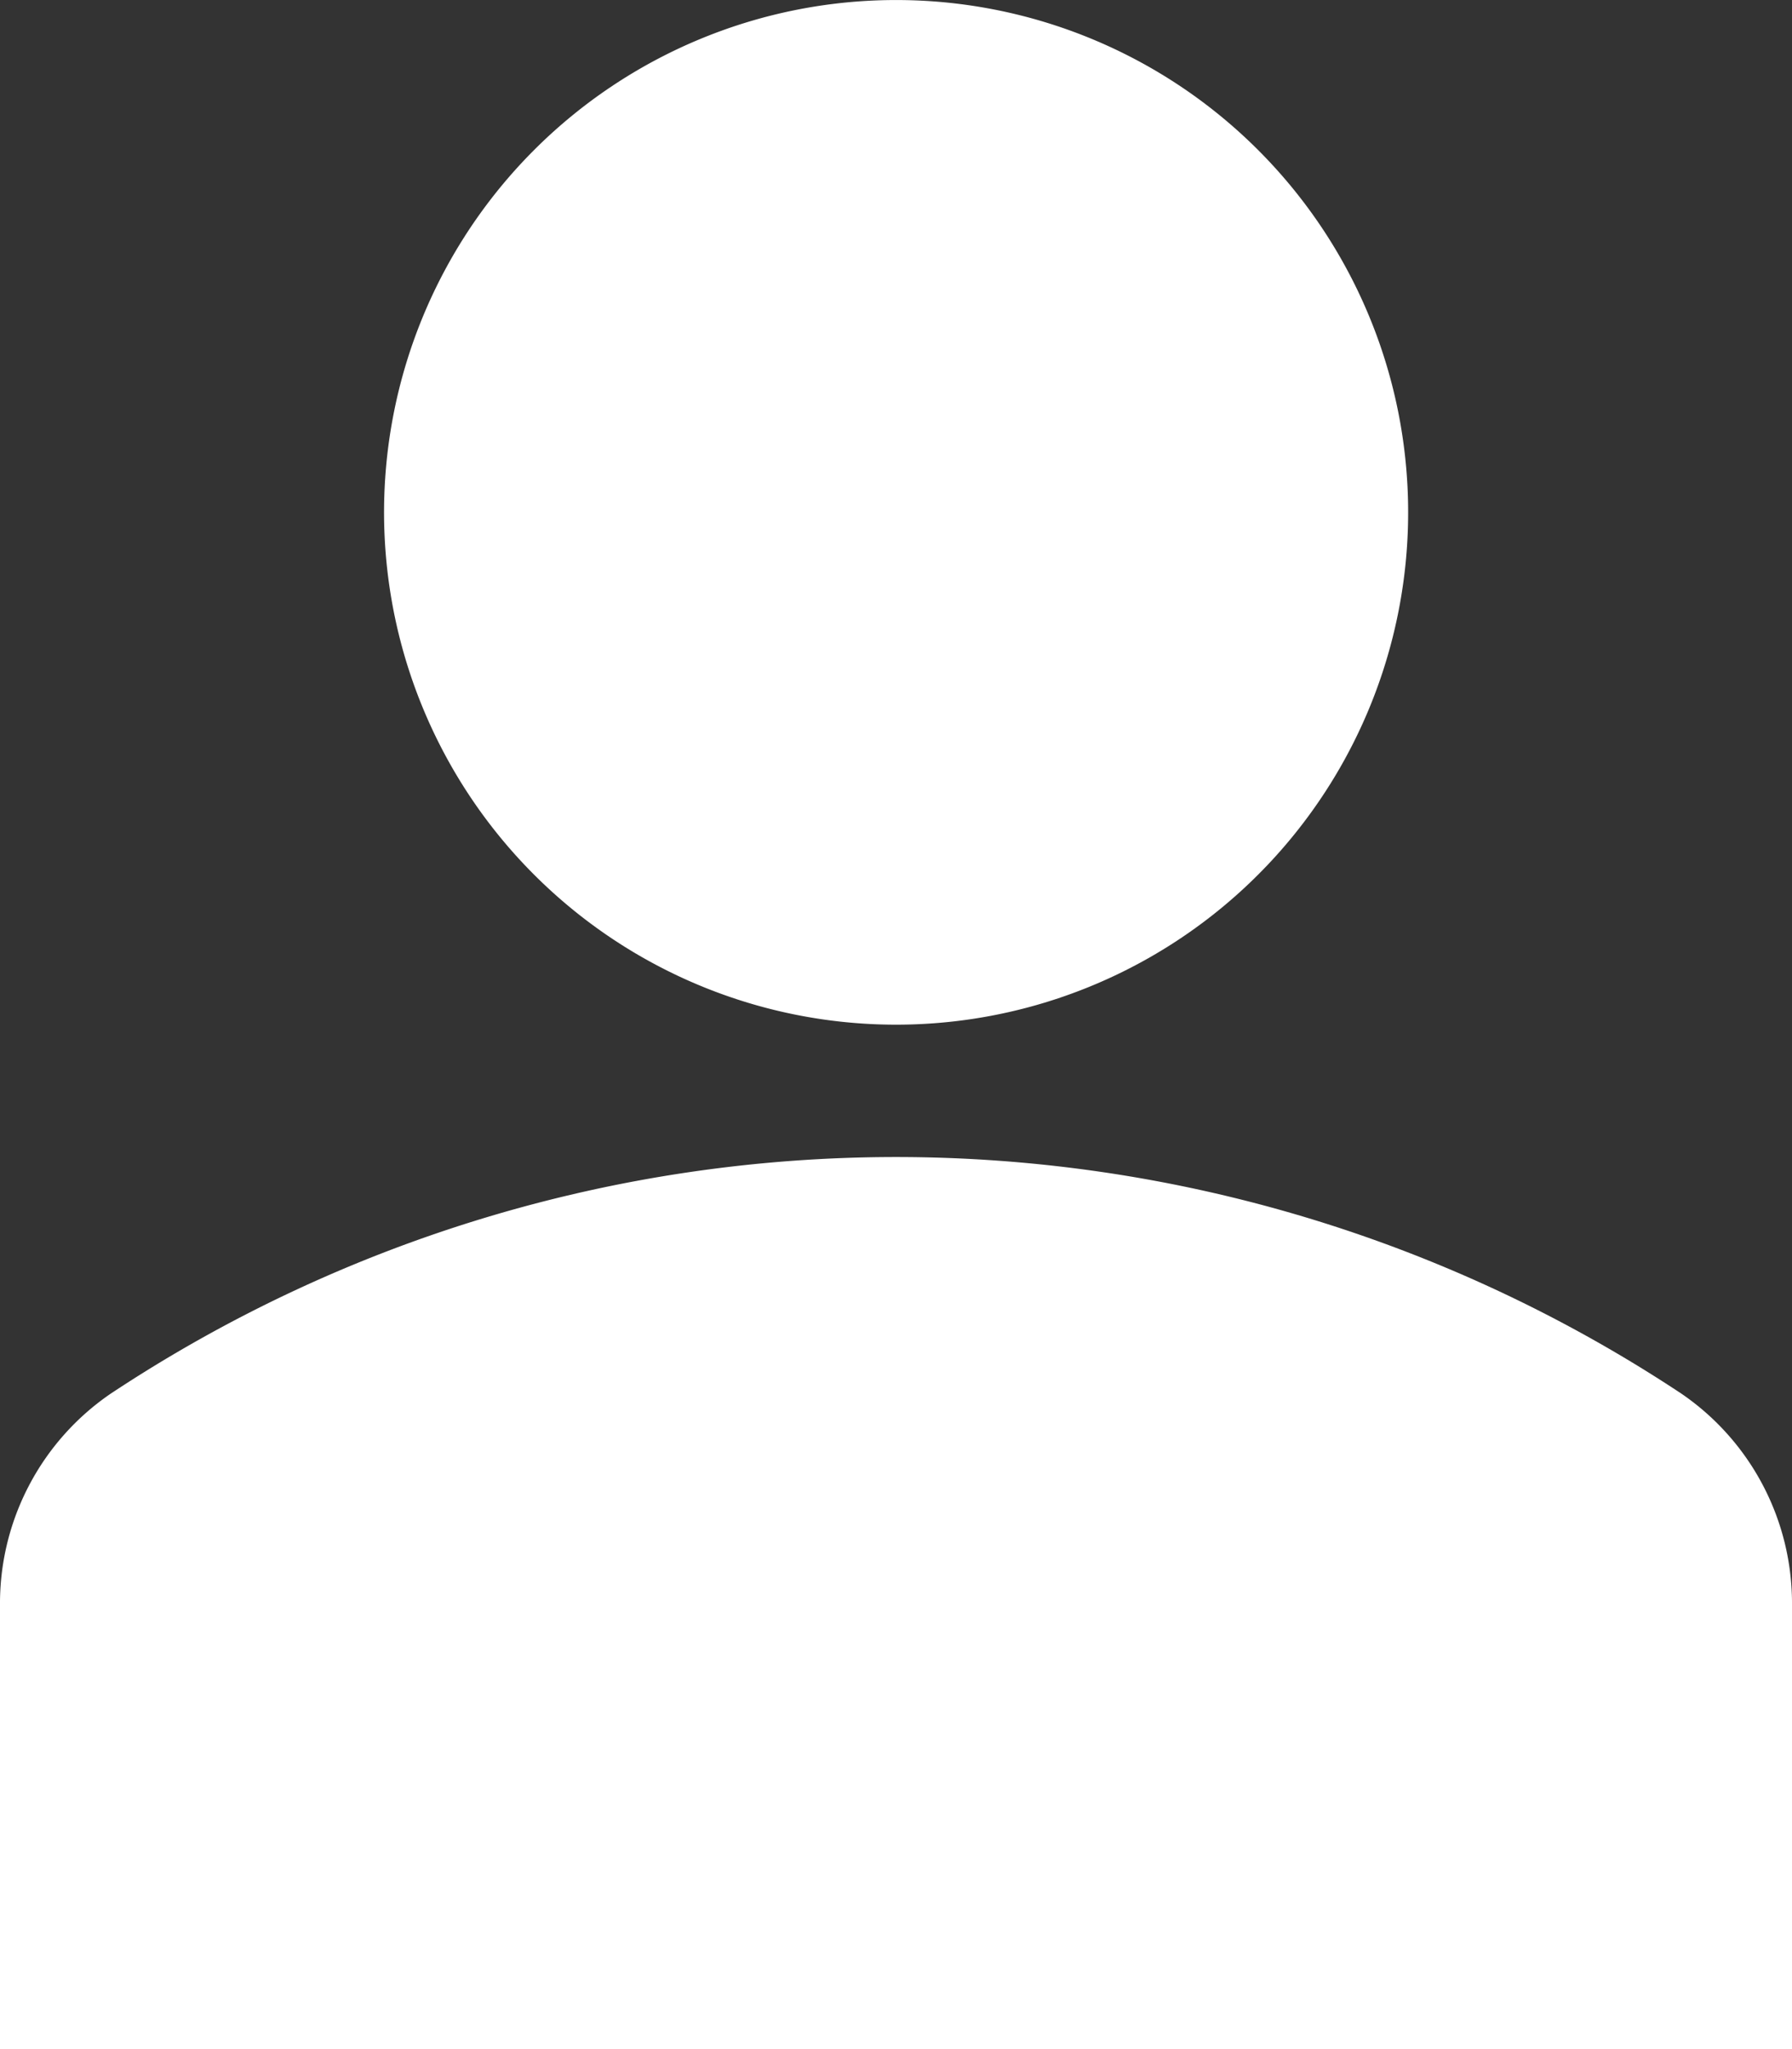
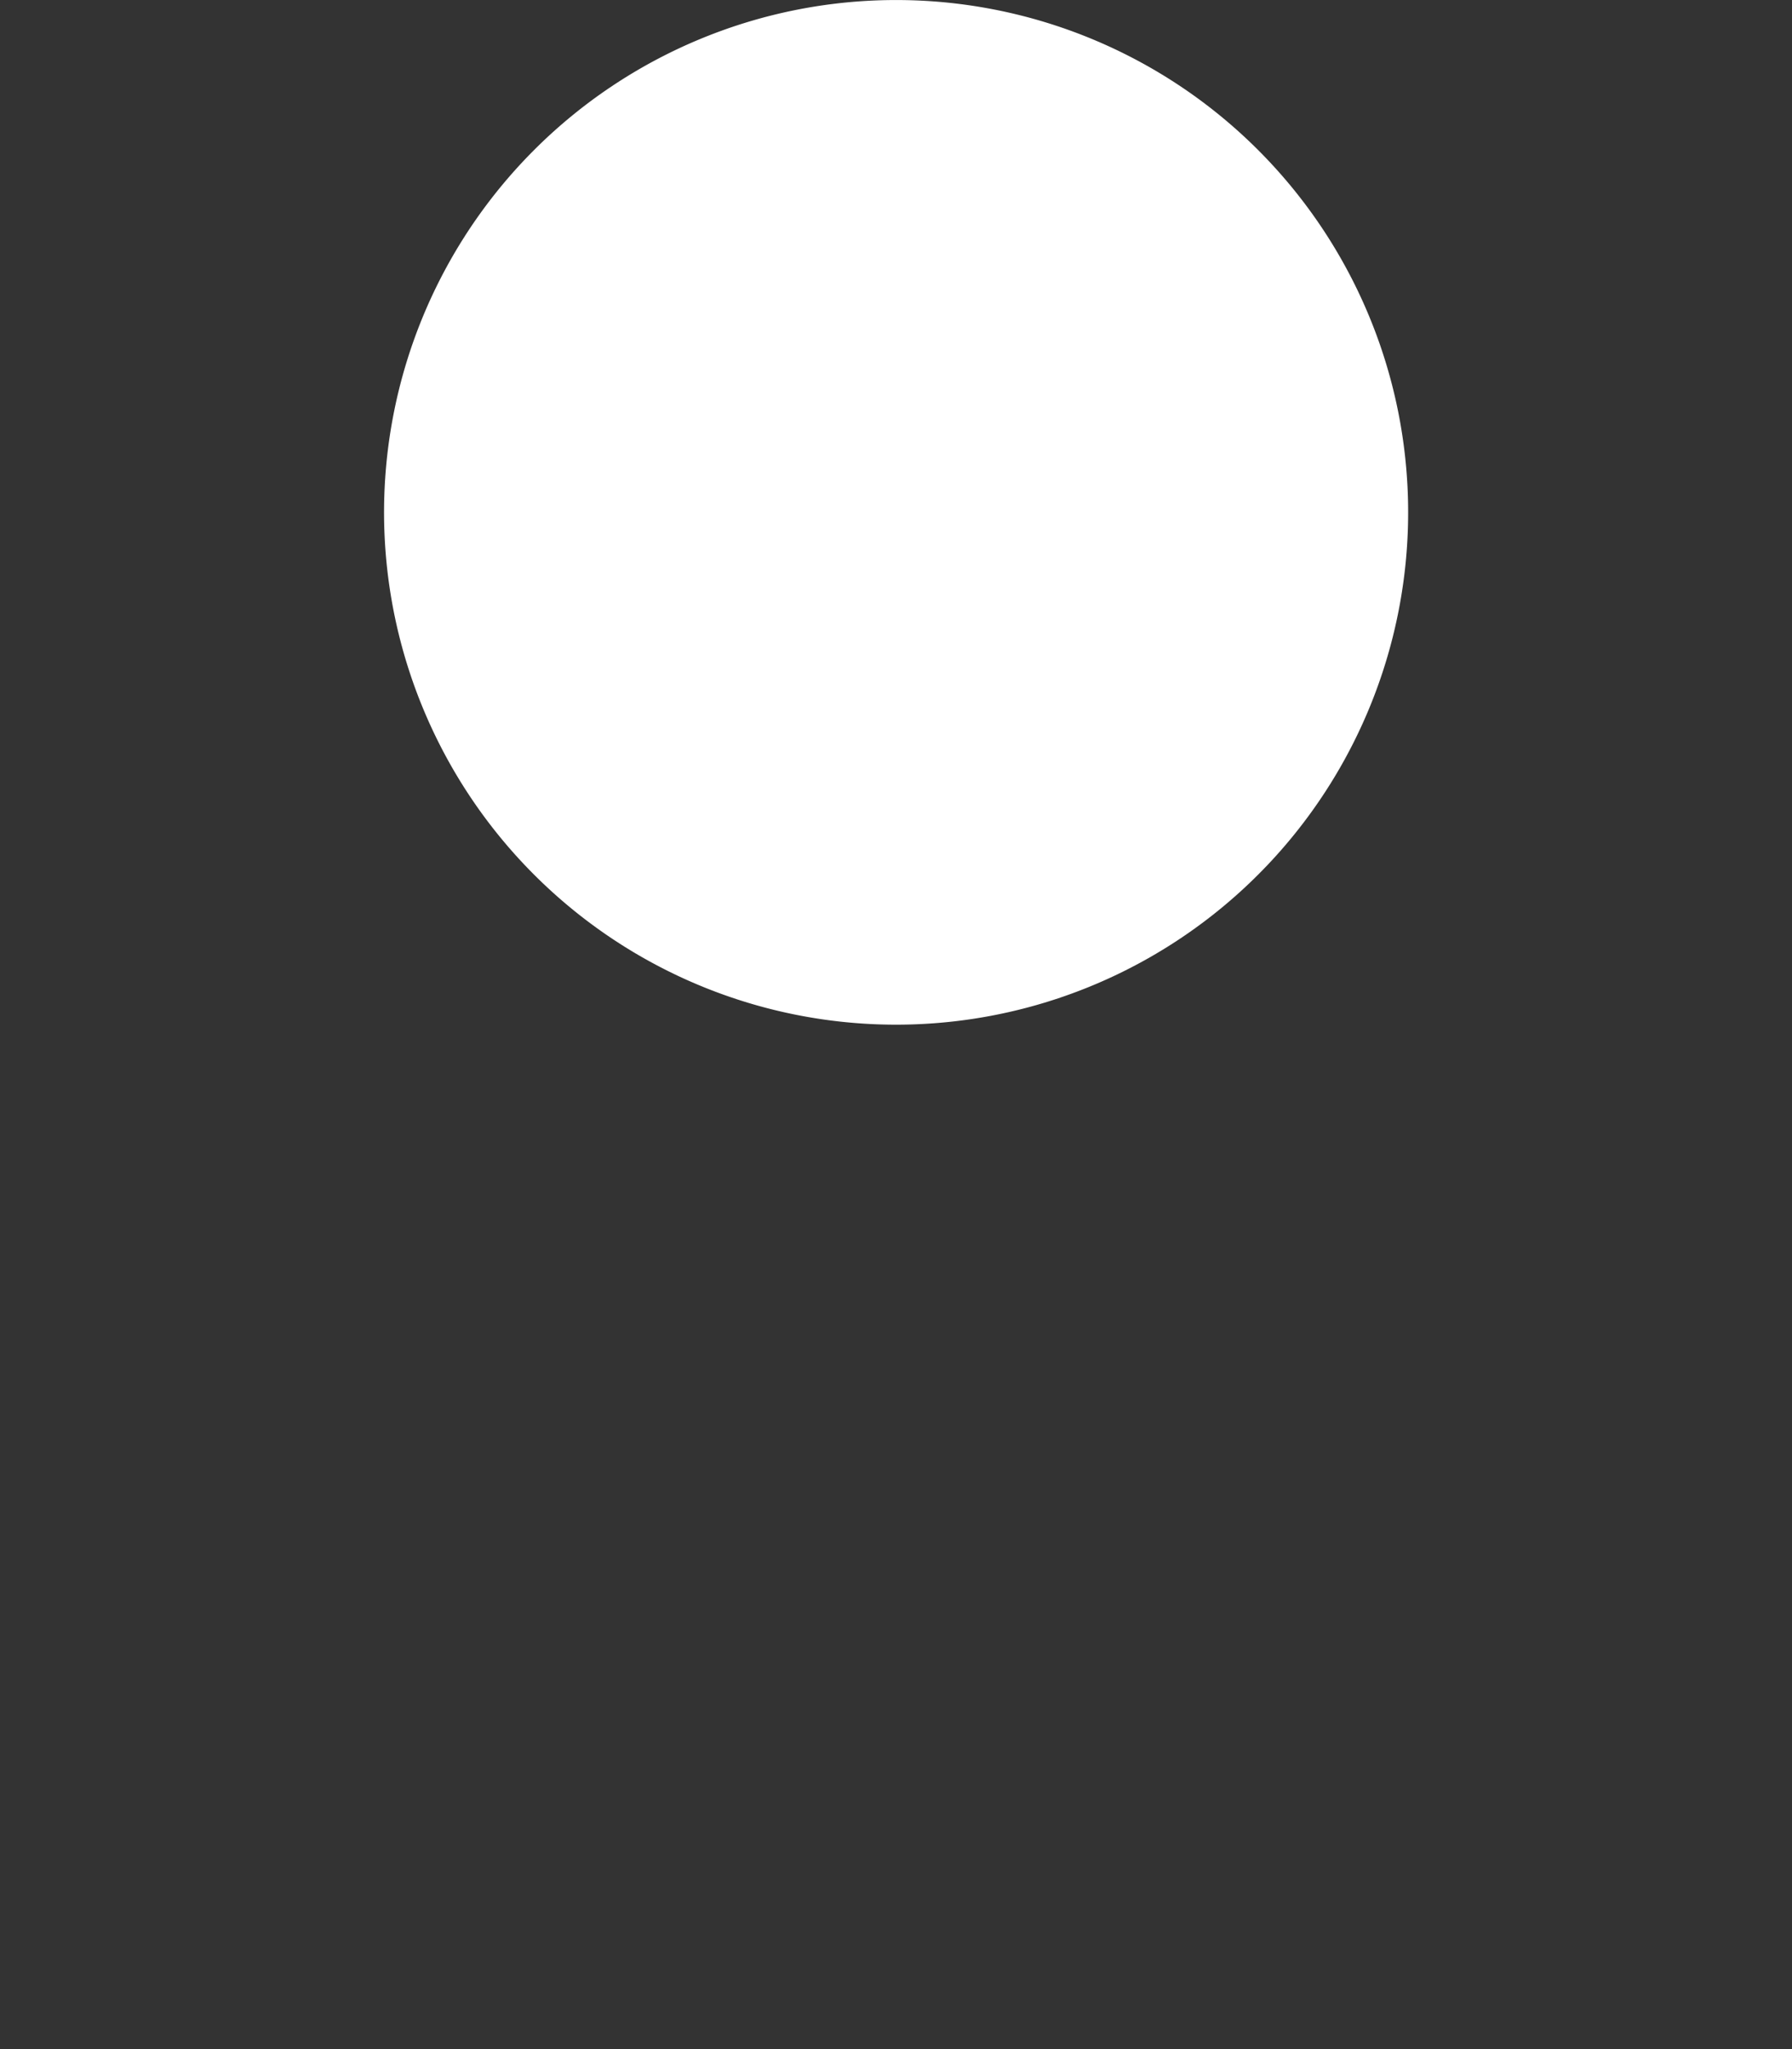
<svg xmlns="http://www.w3.org/2000/svg" width="17.733" height="20.267" viewBox="0 0 17.733 20.267">
  <rect x="0" y="0" width="17.733" height="20.267" fill="#333333" stroke="none" />
  <defs>
    <style>.a{fill:#fff;}</style>
  </defs>
  <g transform="translate(-32.223 0)">
    <path class="a" d="M137.541,1.484a5.067,5.067,0,1,1-7.165,0,5.067,5.067,0,0,1,7.165,0" transform="translate(-92.868 0)" />
-     <path class="a" d="M48.862,293.466a14.074,14.074,0,0,0-15.544,0,2.512,2.512,0,0,0-1.095,2.092v4.39H49.956v-4.39A2.512,2.512,0,0,0,48.862,293.466Z" transform="translate(0 -279.682)" />
  </g>
</svg>